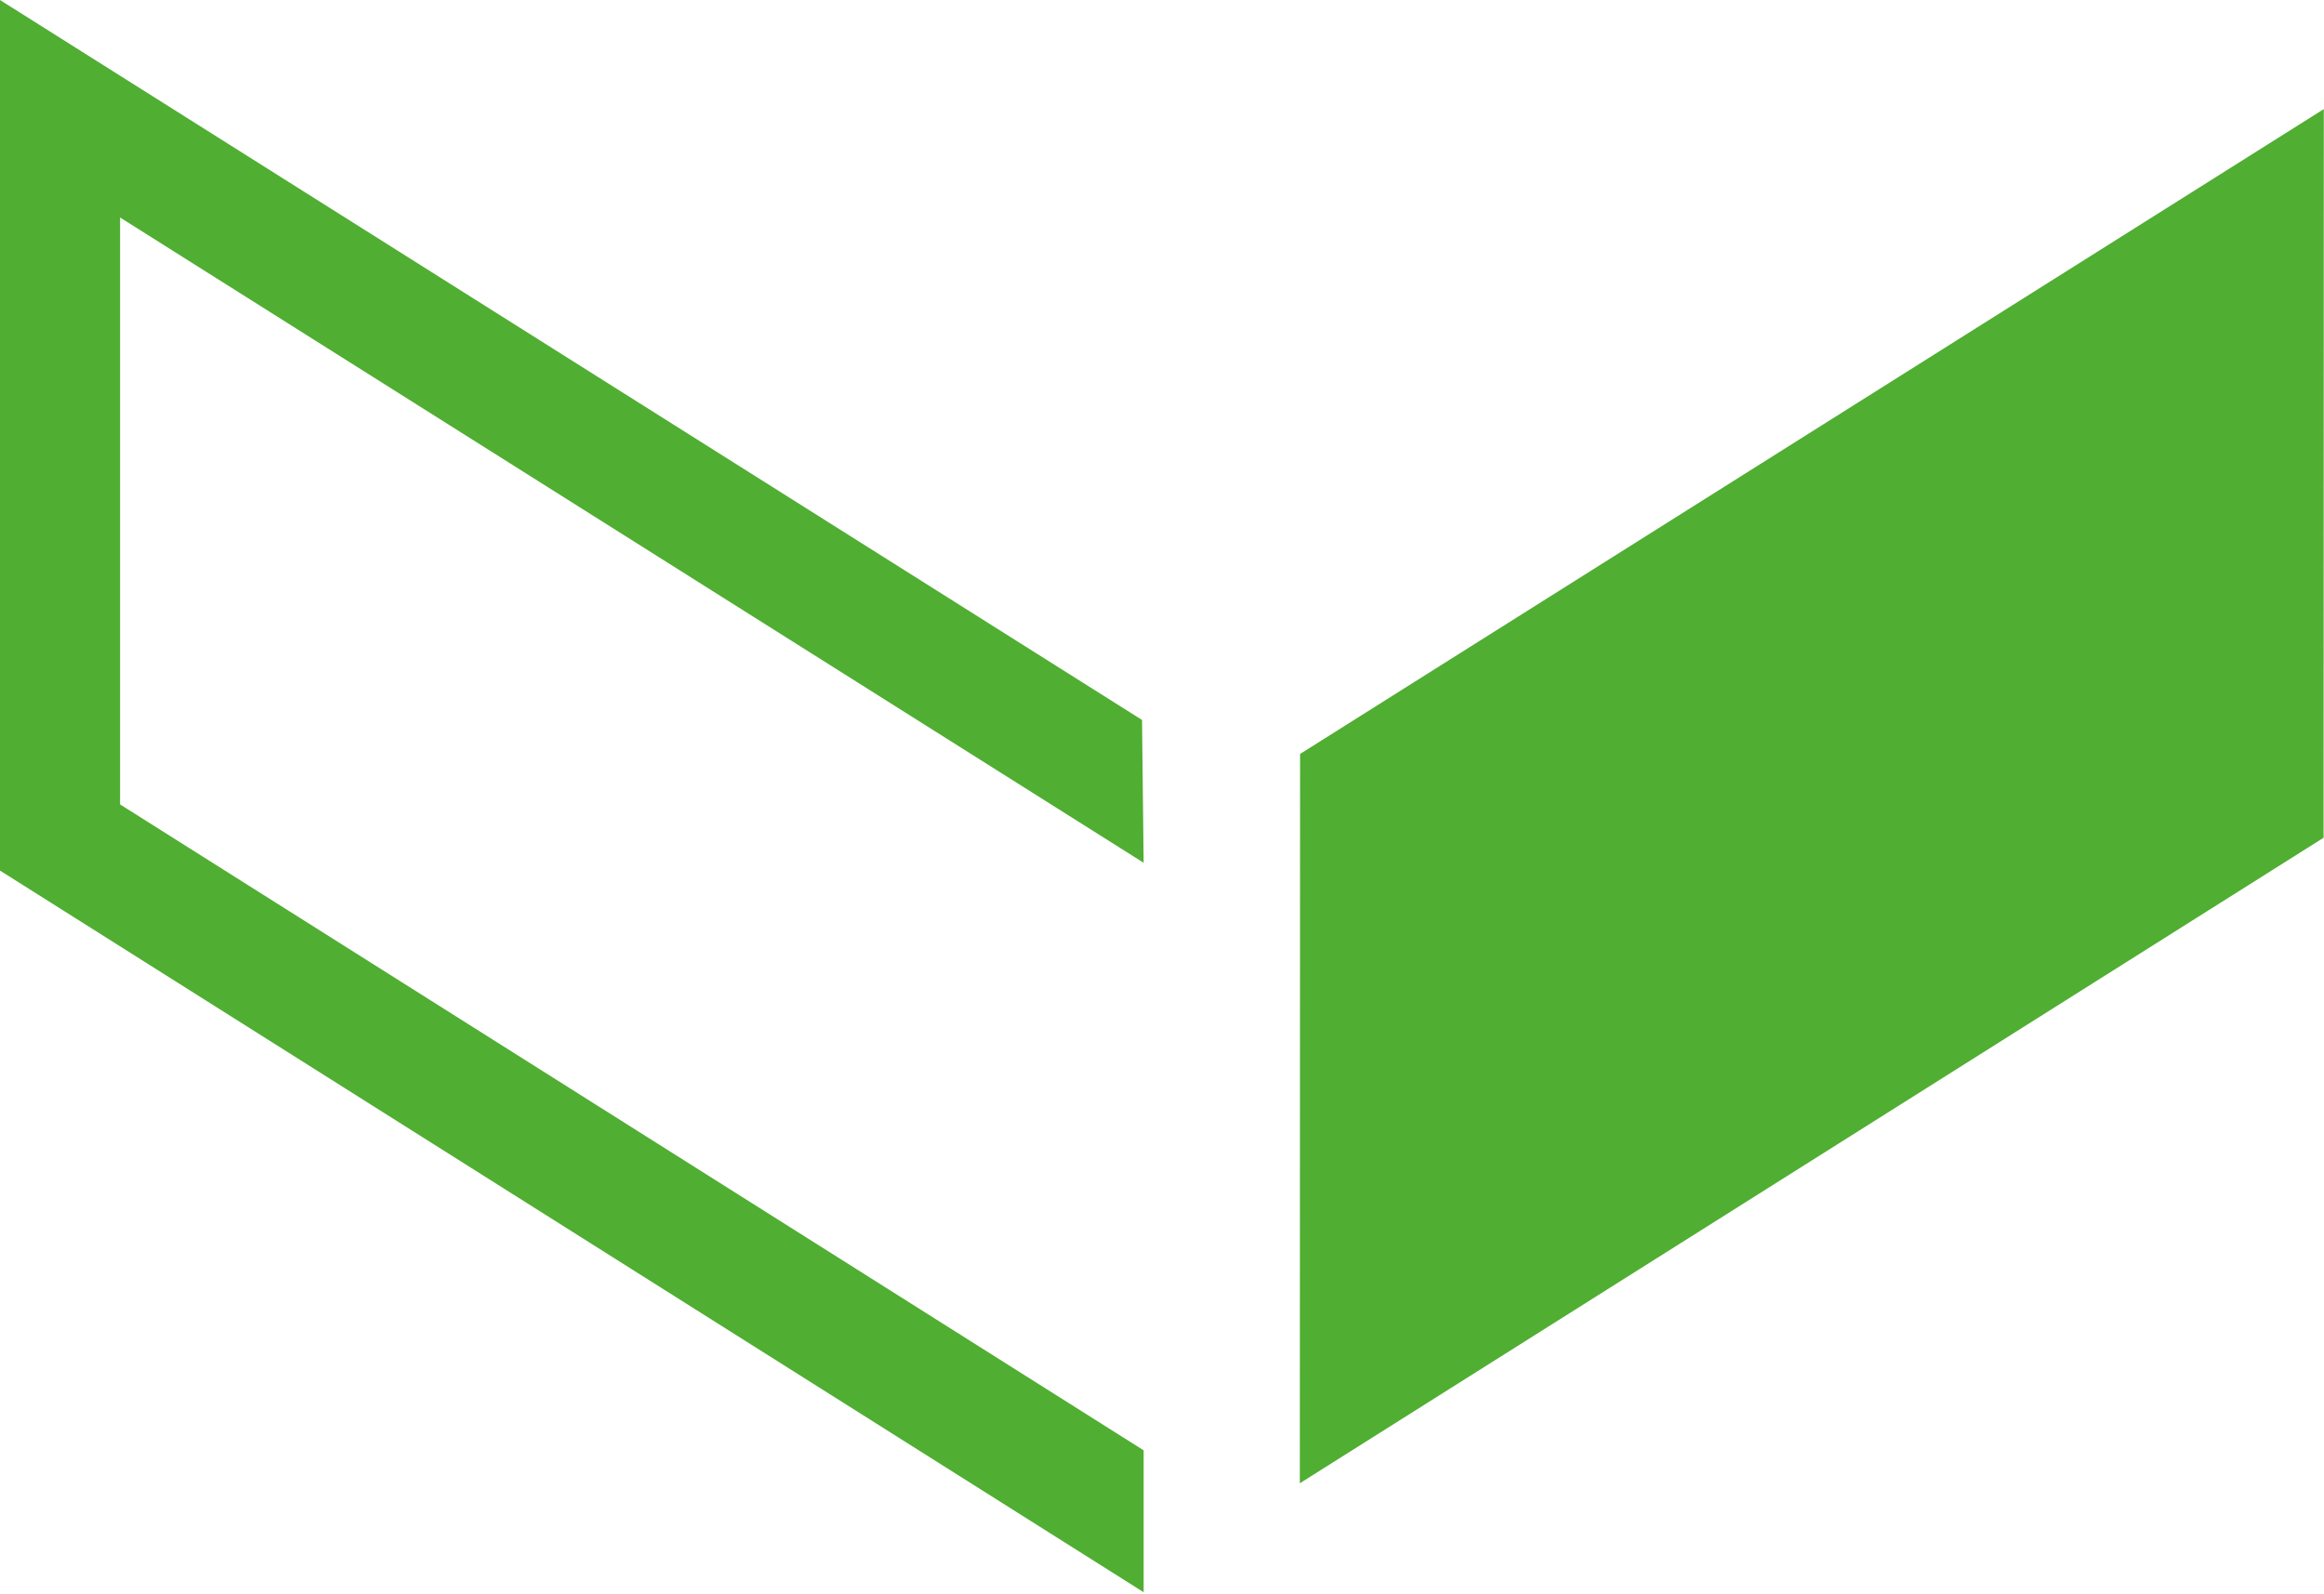
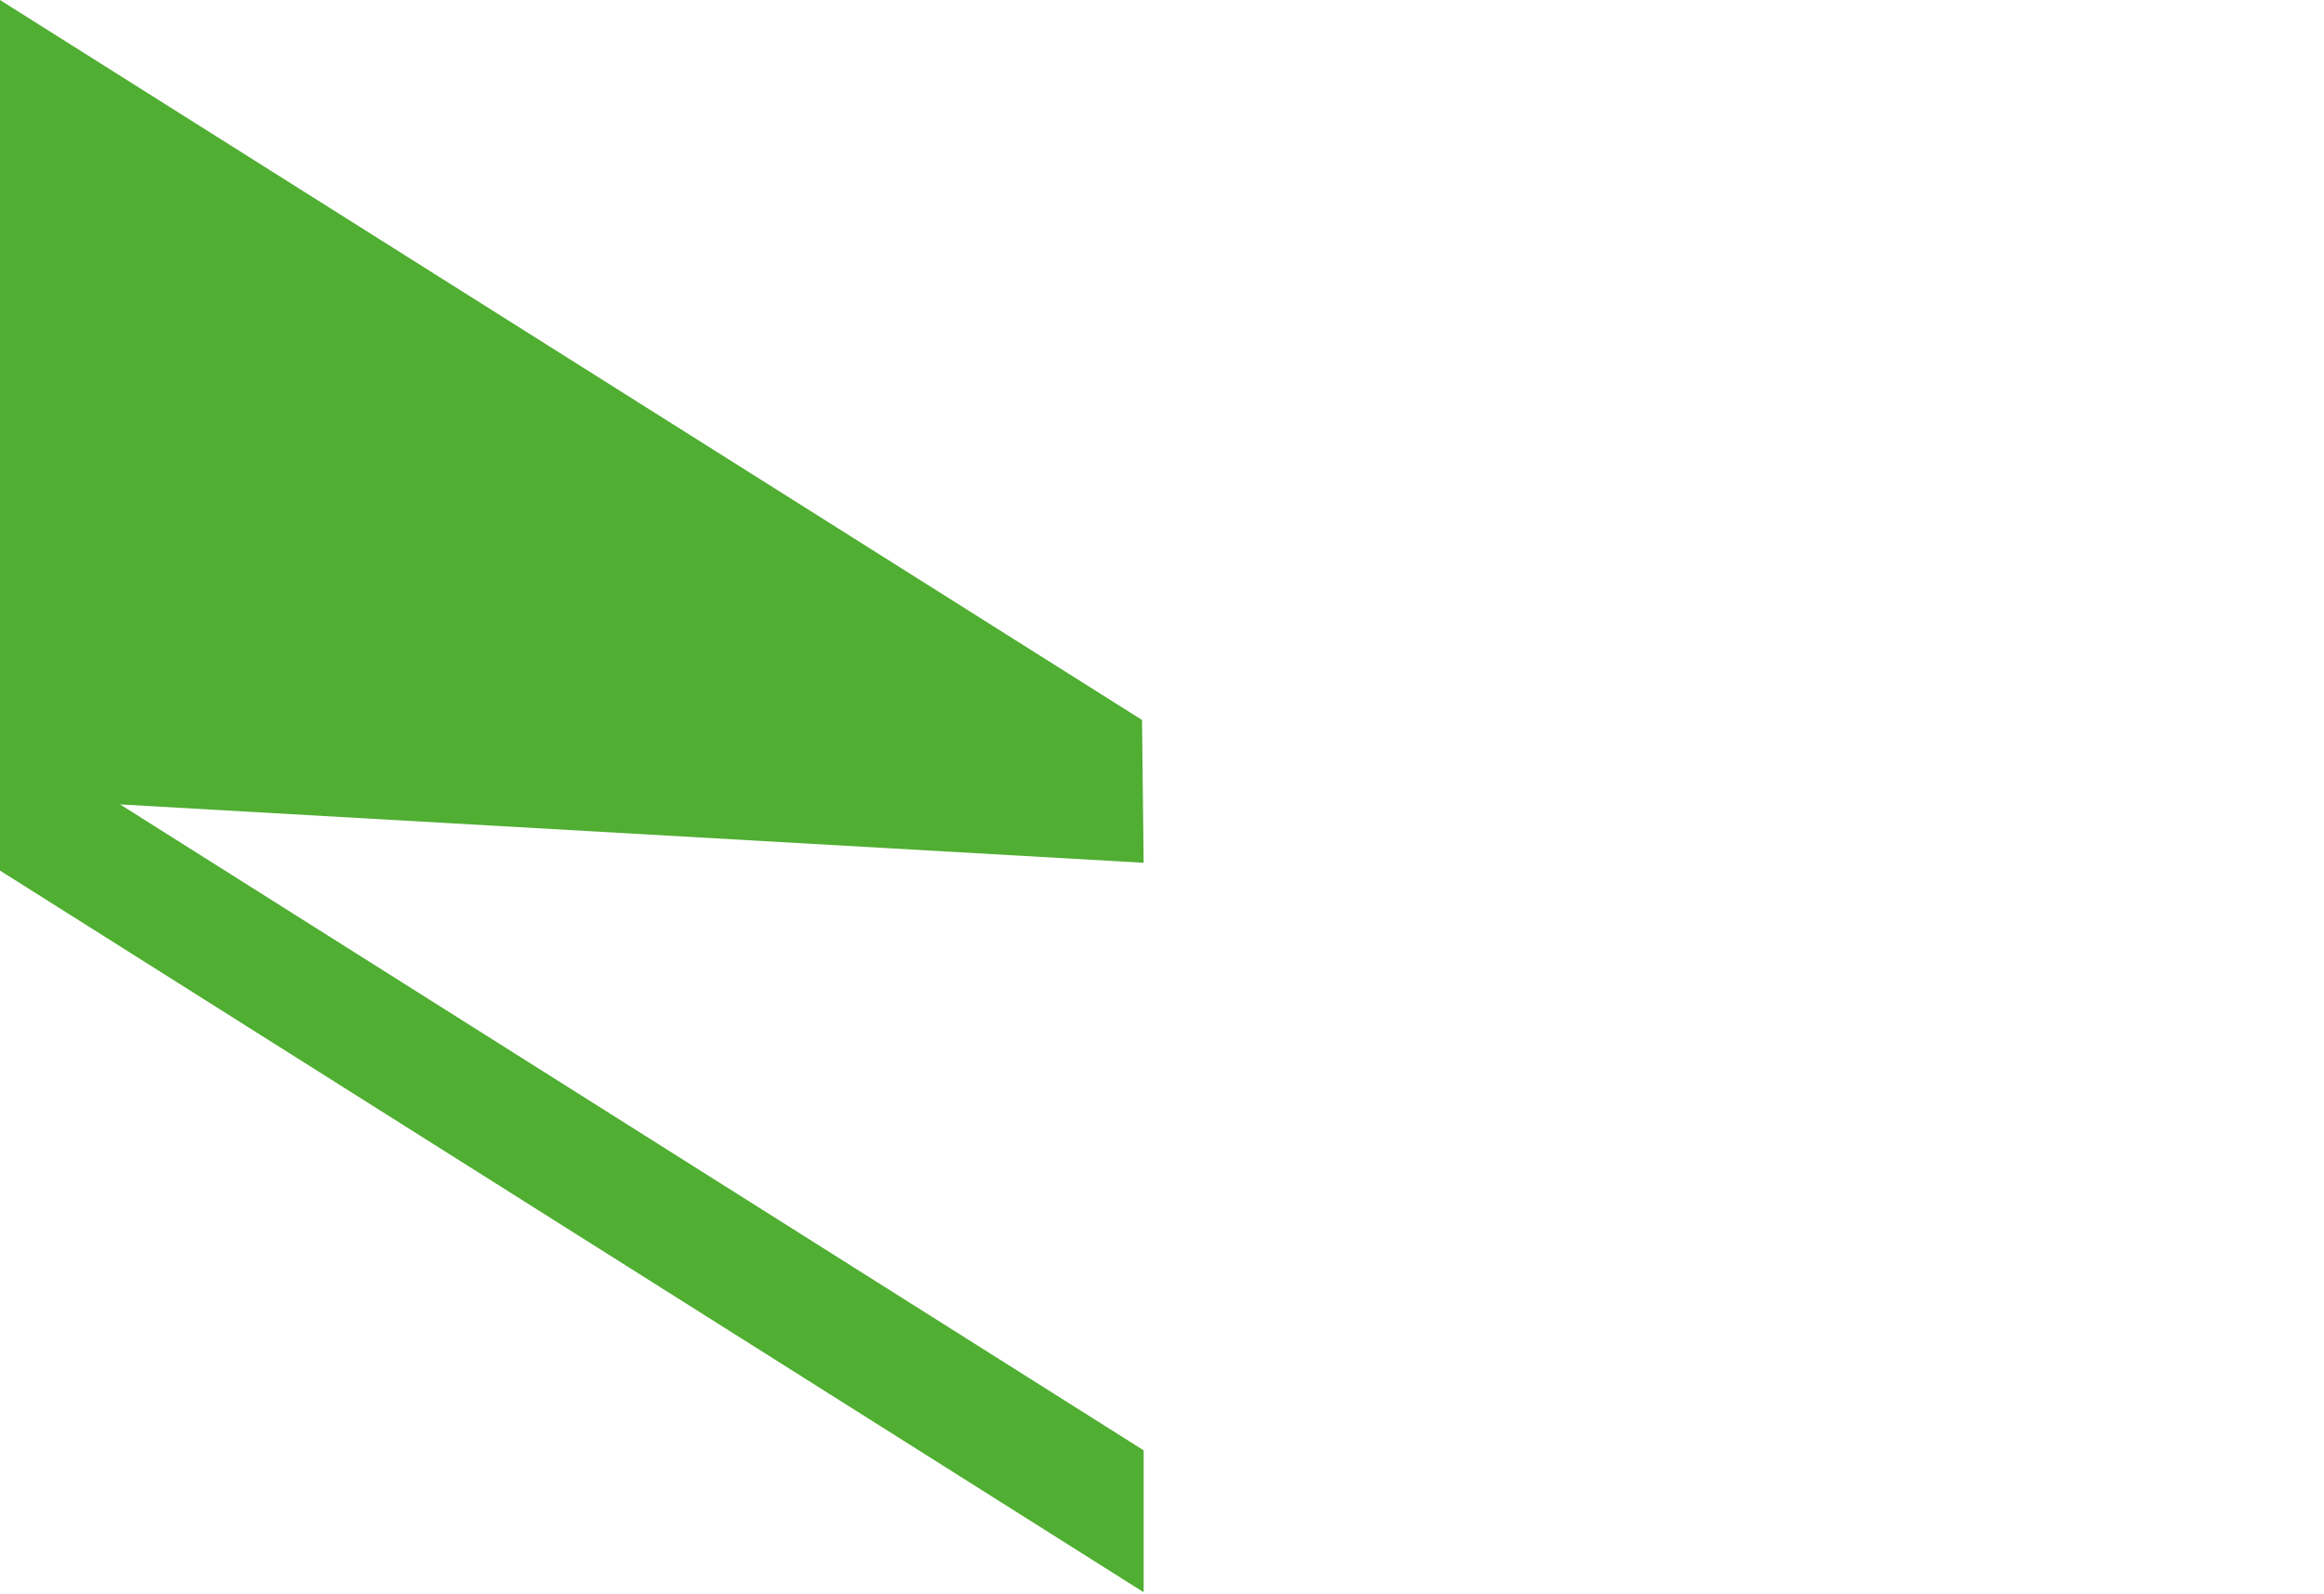
<svg xmlns="http://www.w3.org/2000/svg" width="100%" height="100%" viewBox="0 0 993 681" version="1.1" xml:space="preserve" style="fill-rule:evenodd;clip-rule:evenodd;stroke-linejoin:round;stroke-miterlimit:2;">
  <g transform="matrix(1,0,0,1,-5553.97,-25.604)">
    <g transform="matrix(4.167,0,0,4.167,5468.34,0)">
      <g transform="matrix(1,0,0,1,32.862,86.94)">
-         <path d="M0,1.702L0,-58.49L104.955,7.687L104.79,-6.959L-12.313,-80.795L-12.313,8.487L104.955,82.497L104.955,67.944L0,1.702Z" style="fill:rgb(80,174,50);fill-rule:nonzero;" />
+         <path d="M0,1.702L104.955,7.687L104.79,-6.959L-12.313,-80.795L-12.313,8.487L104.955,82.497L104.955,67.944L0,1.702Z" style="fill:rgb(80,174,50);fill-rule:nonzero;" />
      </g>
    </g>
    <g transform="matrix(4.167,0,0,4.167,5468.34,0)">
      <g transform="matrix(-0.846,0.533,0.533,0.846,199.504,175.403)">
-         <path d="M-134.469,-102.127L-10.387,-102.127L29.507,-38.851L-94.61,-38.906L-134.469,-102.127Z" style="fill:rgb(80,174,50);fill-rule:nonzero;" />
-       </g>
+         </g>
    </g>
  </g>
</svg>